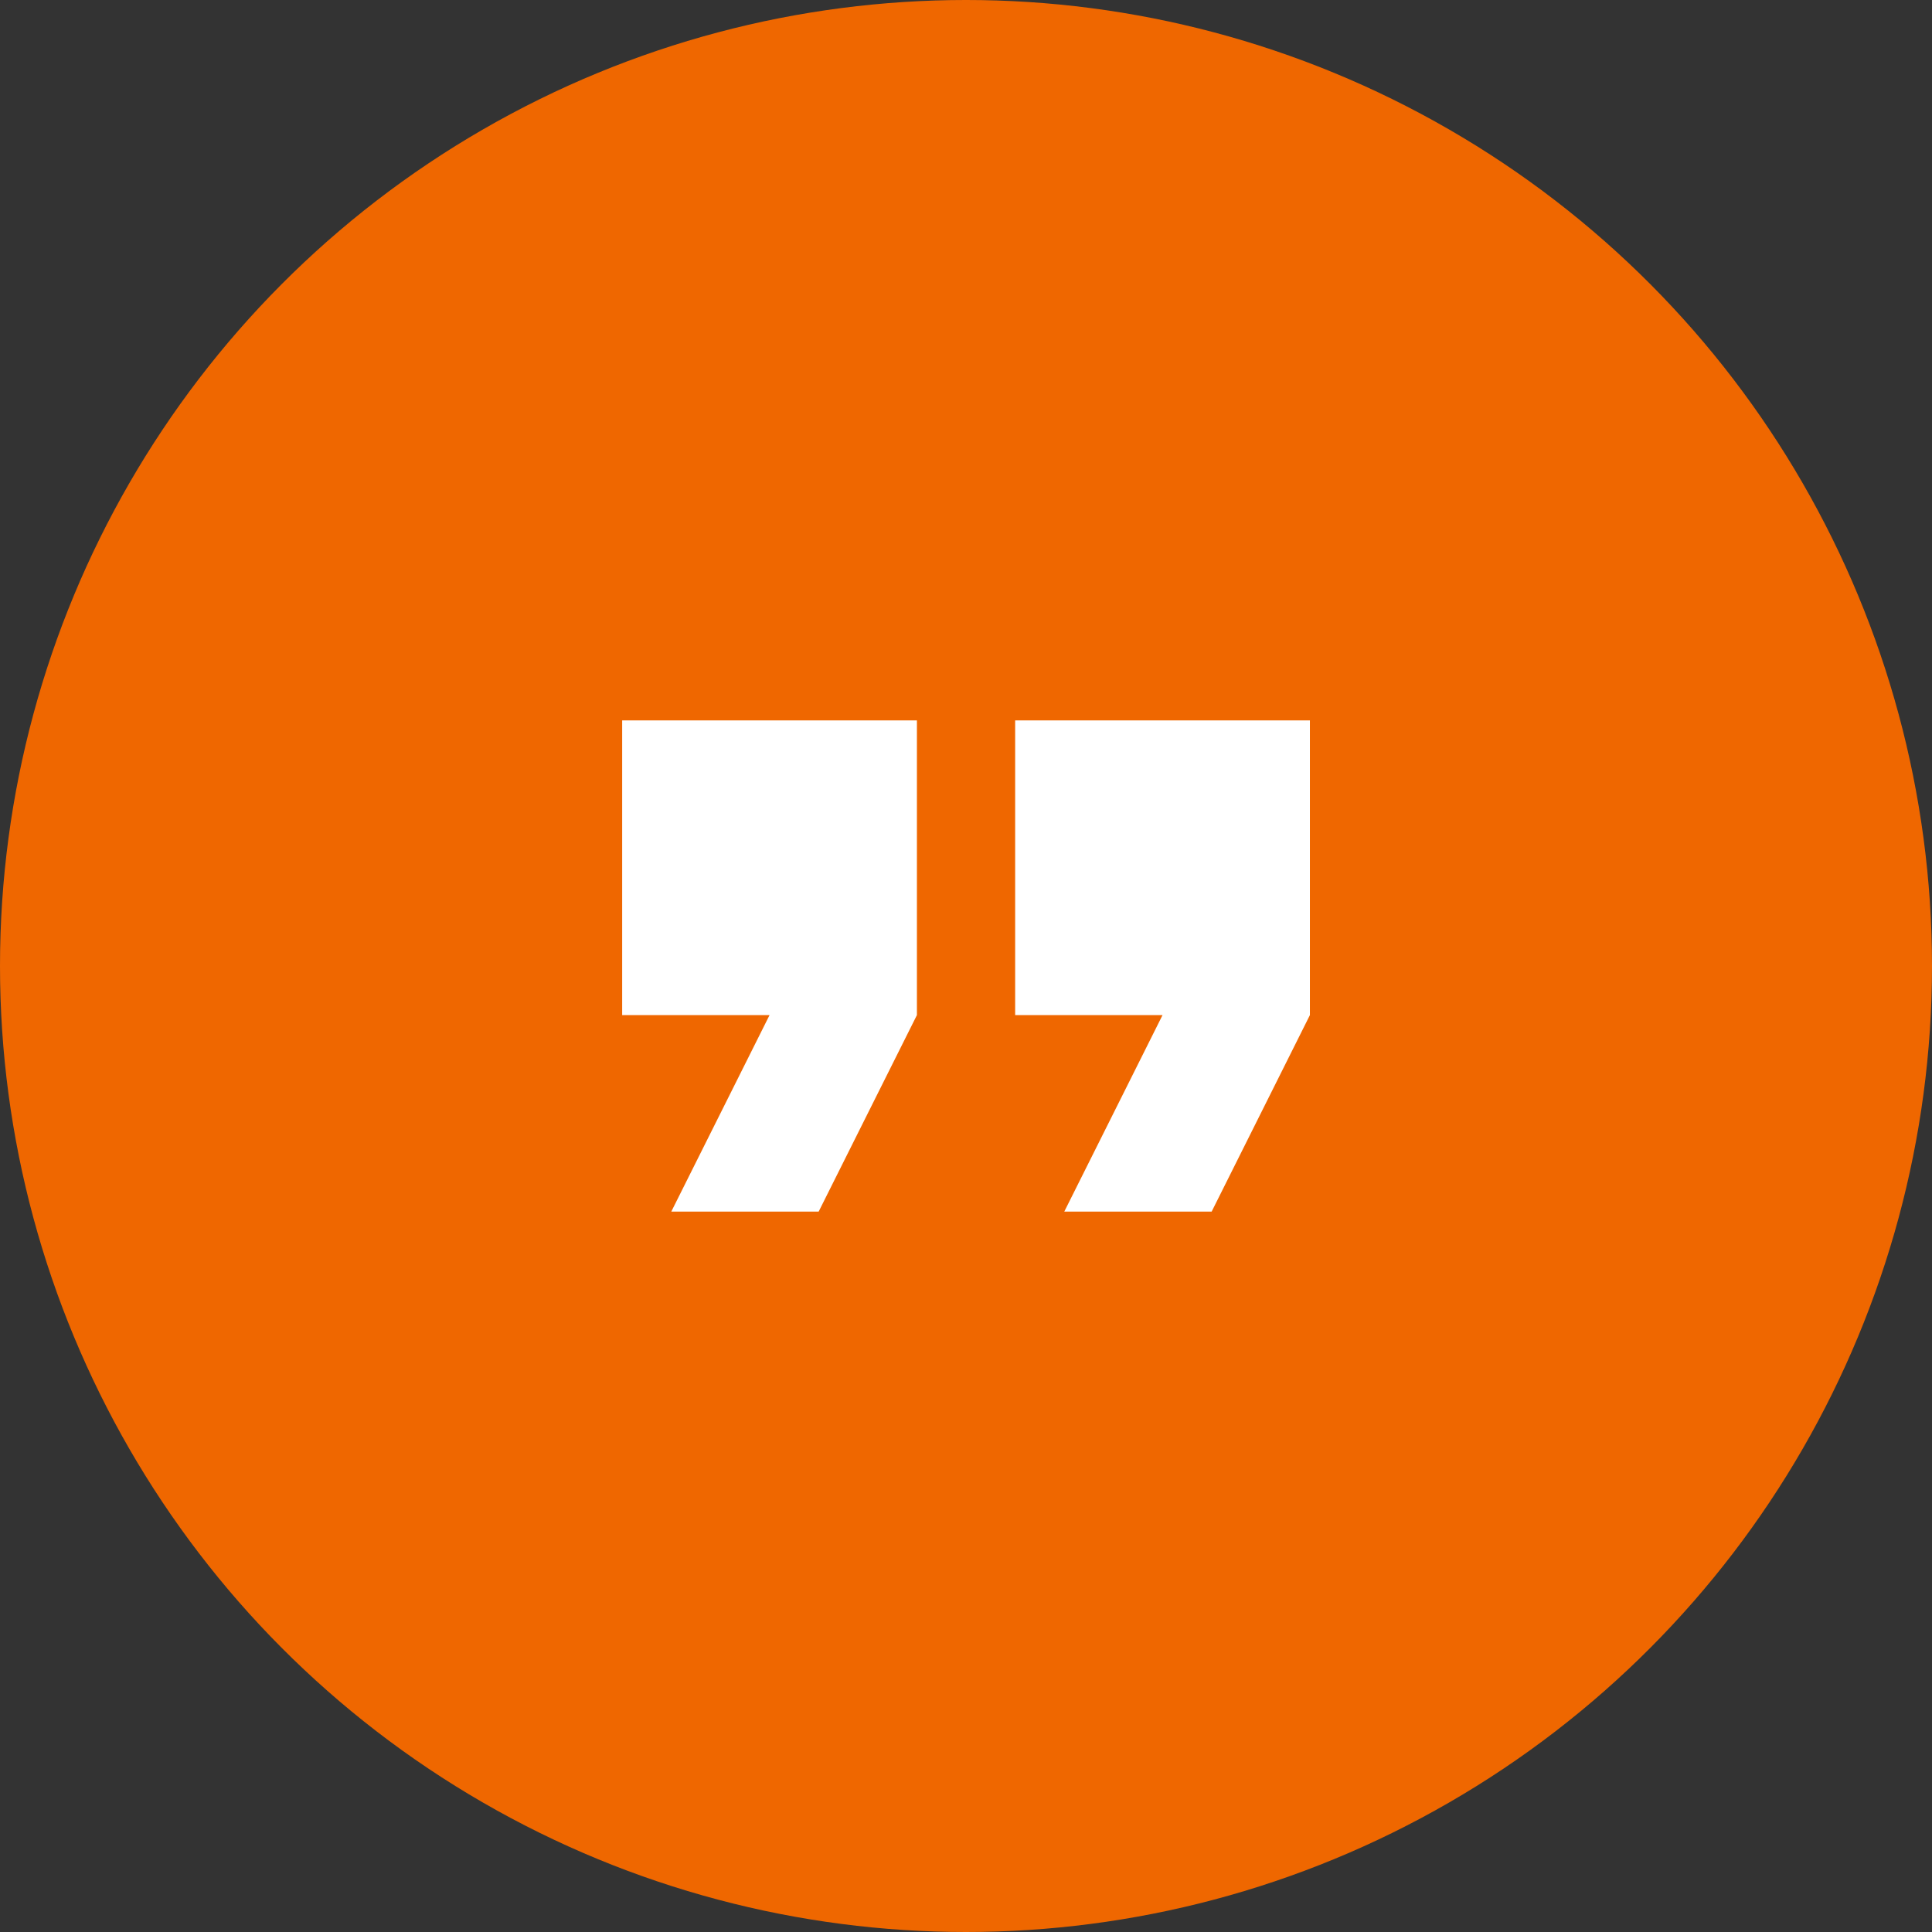
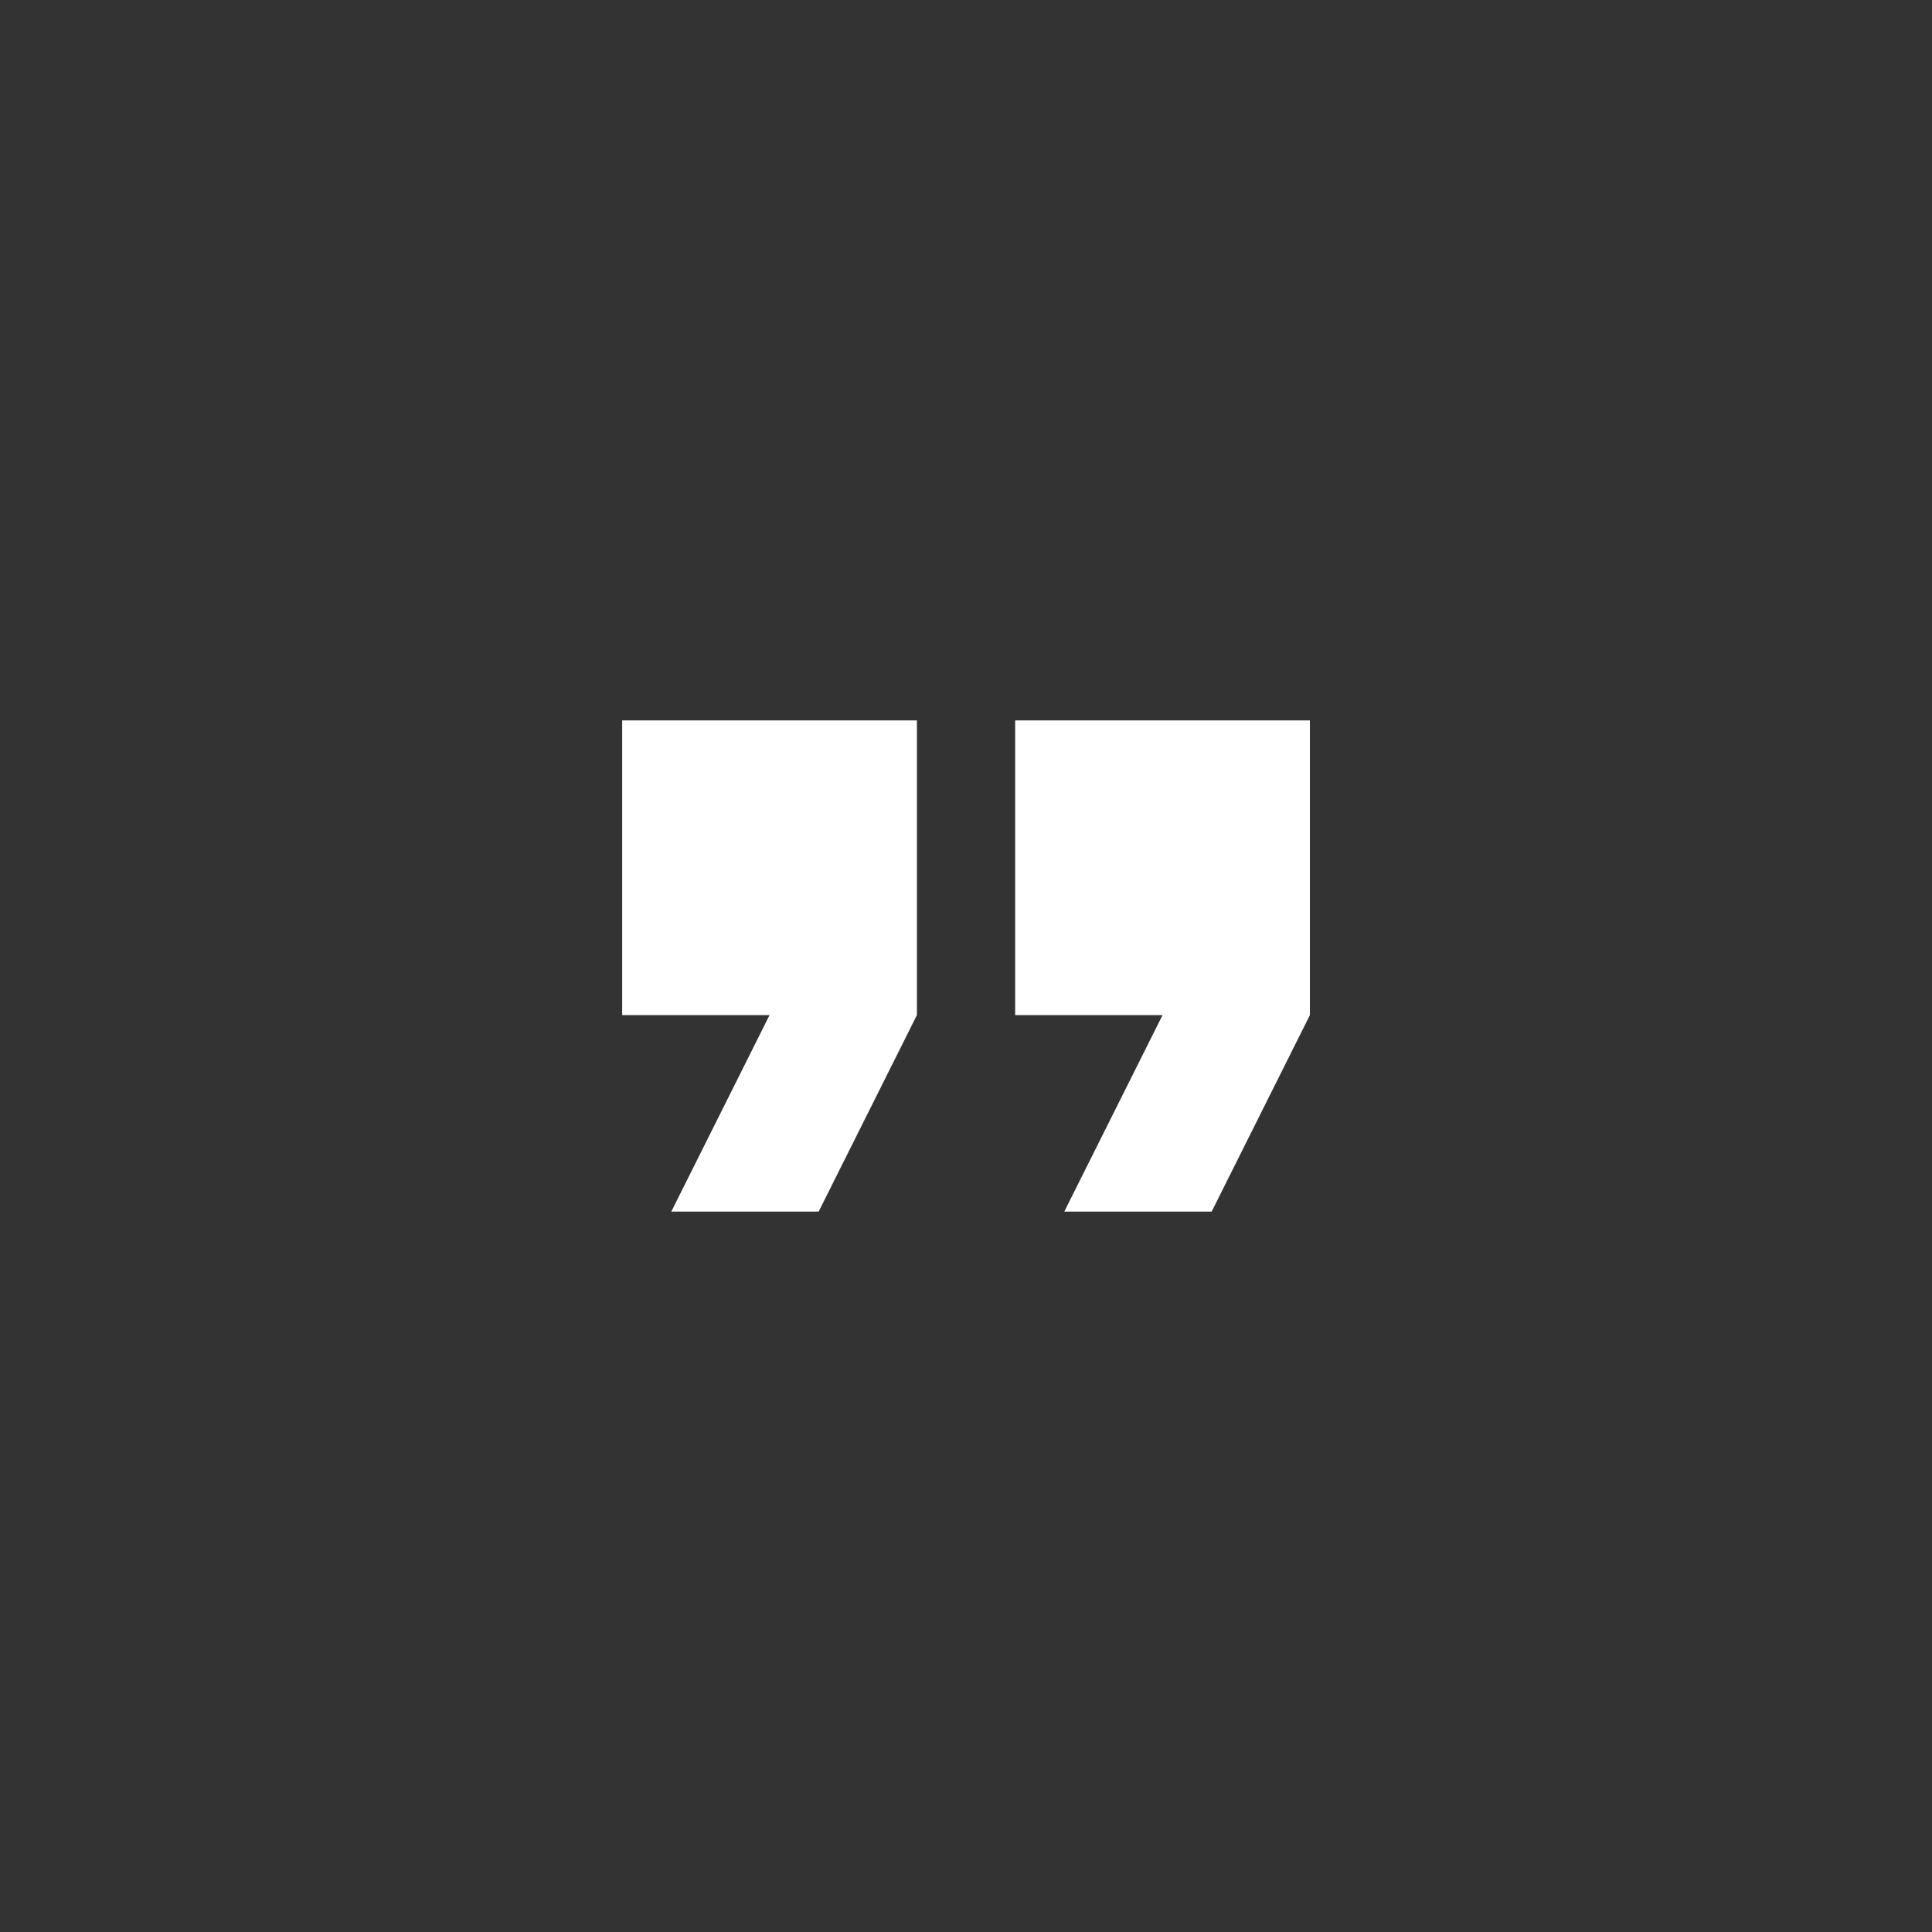
<svg xmlns="http://www.w3.org/2000/svg" id="Group_222" data-name="Group 222" width="56.044" height="56.044" viewBox="0 0 56.044 56.044">
  <rect x="0" y="0" width="56.044" height="56.044" fill="#333333" stroke="none" />
-   <circle id="Ellipse_3" data-name="Ellipse 3" cx="28.022" cy="28.022" r="28.022" fill="#ef6700" />
  <path id="Icon_material-format-quote" data-name="Icon material-format-quote" d="M8.925,24.748H13.2l2.85-5.7V10.5H7.5v8.549h4.275Zm11.4,0H24.6l2.85-5.7V10.5H18.9v8.549h4.275Z" transform="translate(10.548 10.398)" fill="#fff" />
</svg>